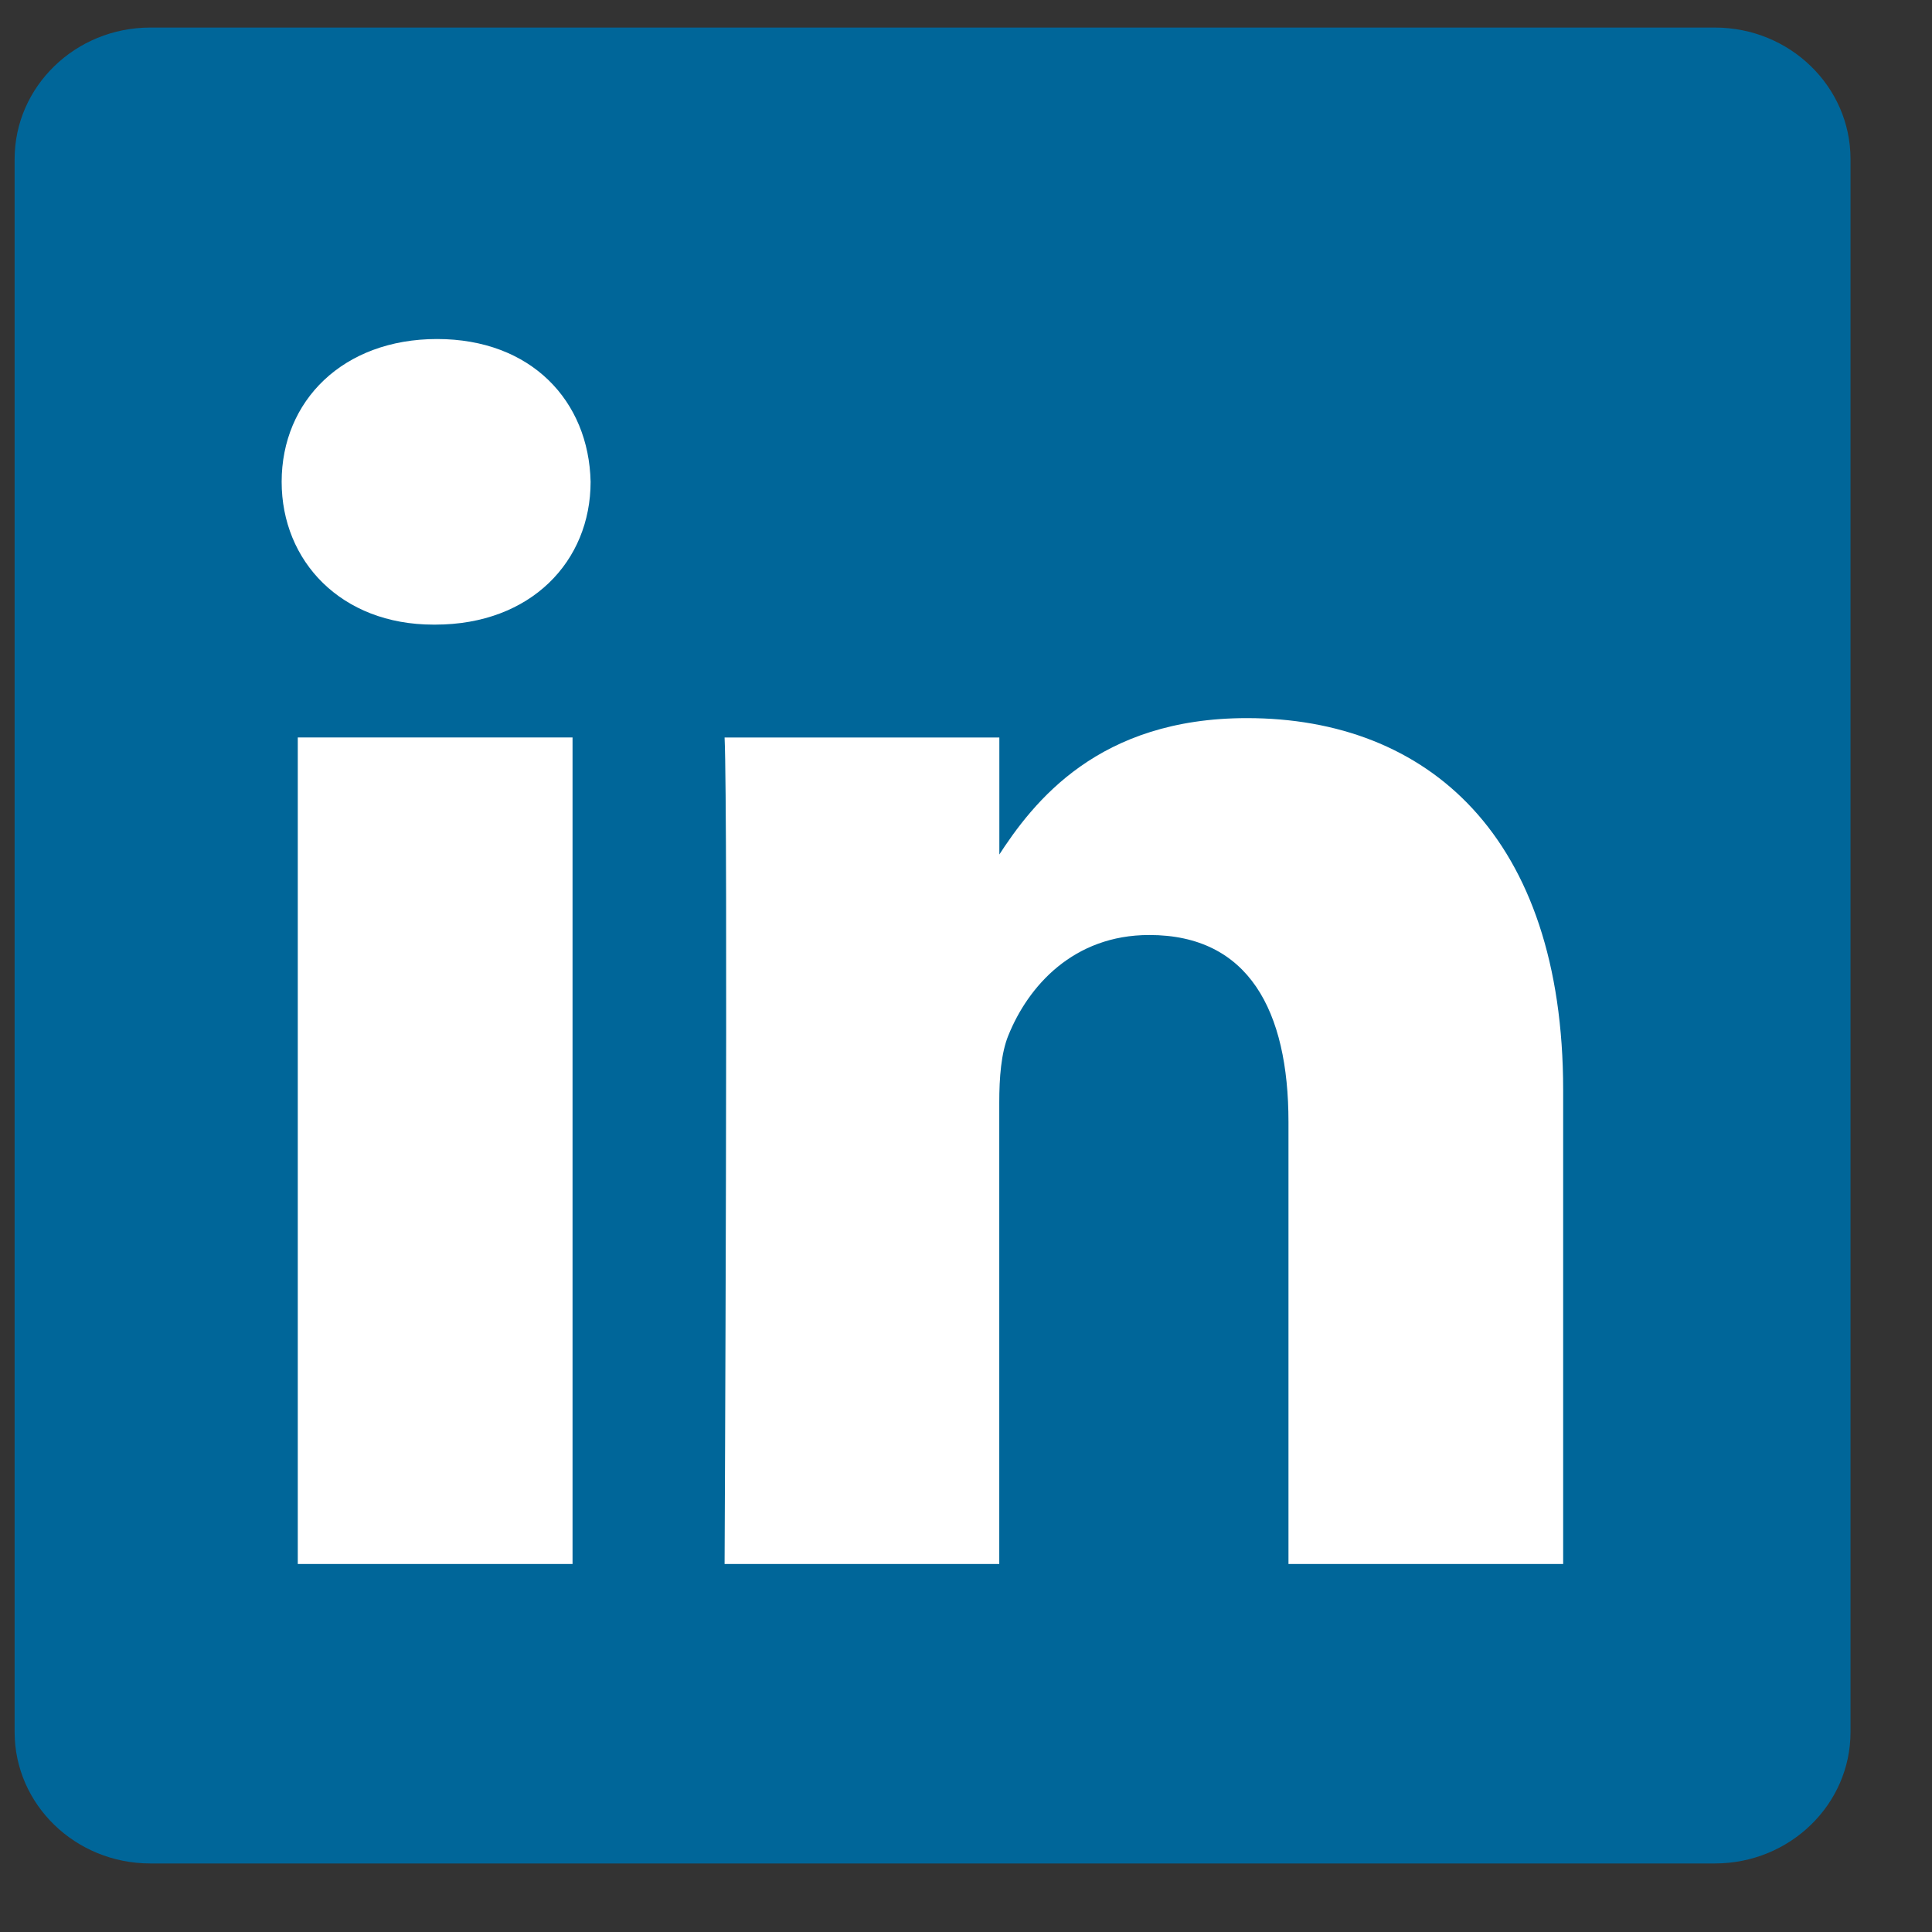
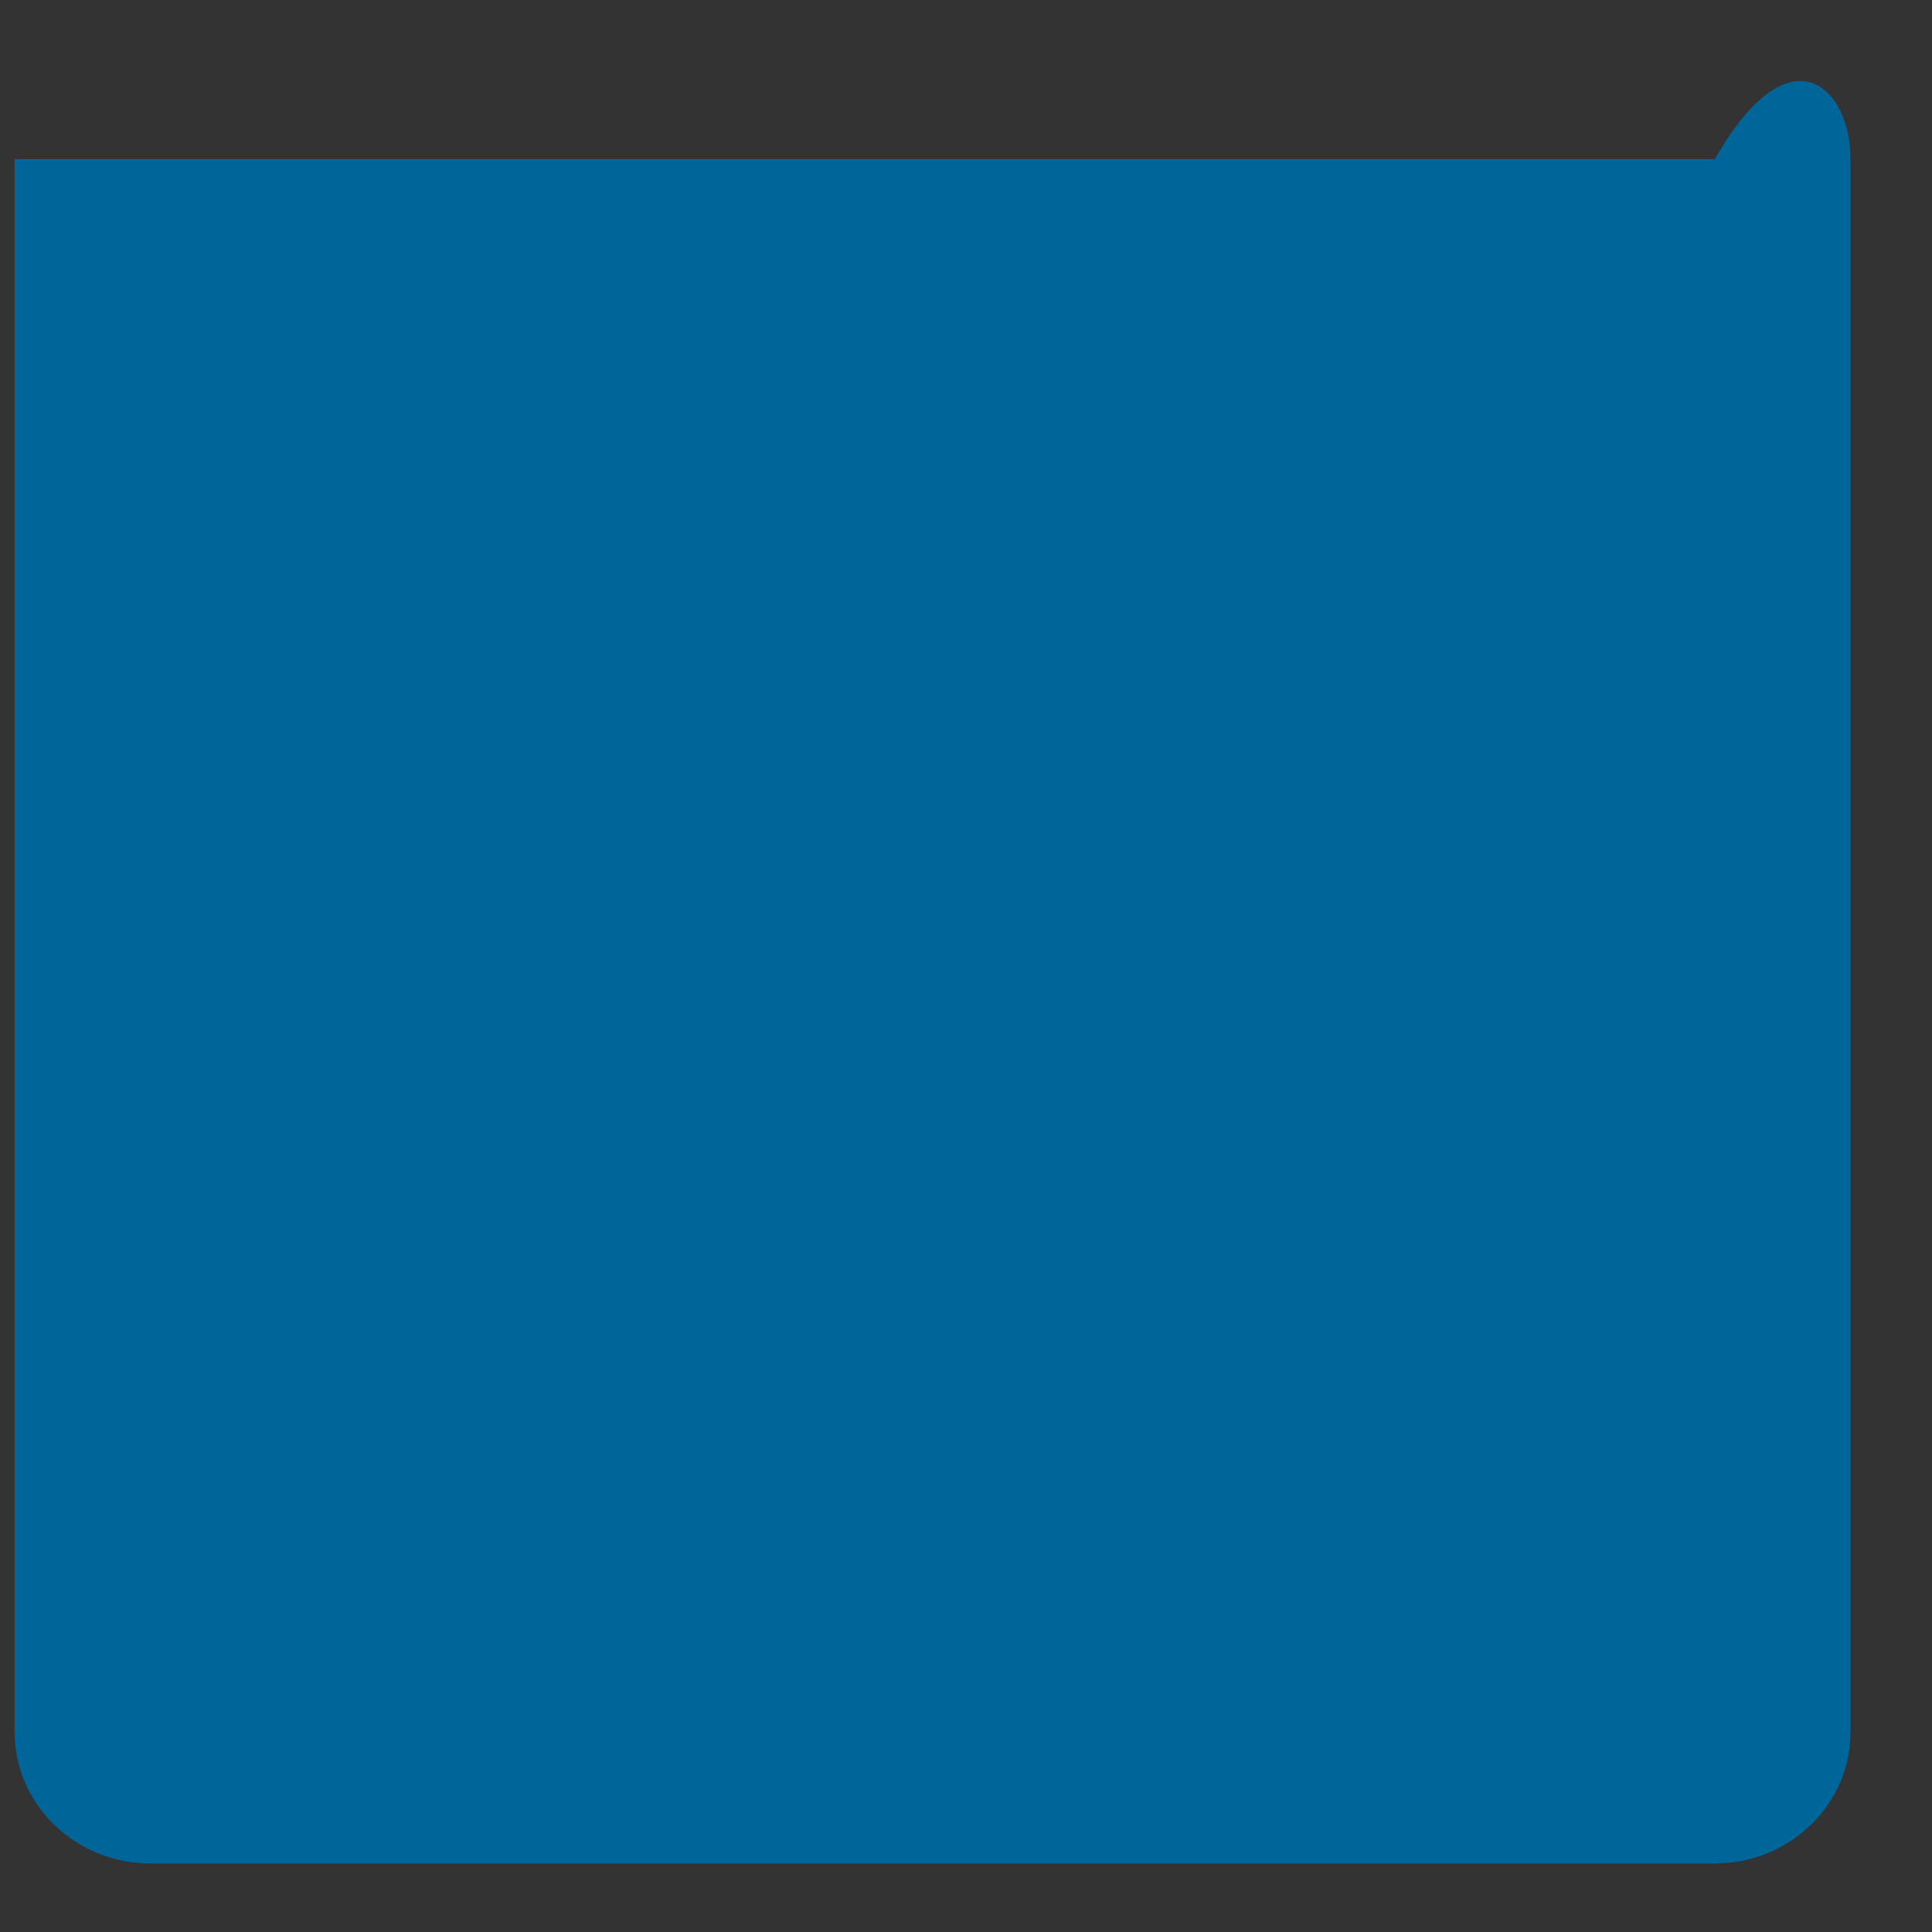
<svg xmlns="http://www.w3.org/2000/svg" width="23" height="23" viewBox="0 0 23 23" fill="none">
  <rect x="0" y="0" width="23" height="23" fill="#333333" stroke="none" />
-   <path d="M0.174 1.894C0.174 1.03 0.898 0.328 1.789 0.328H20.415C21.307 0.328 22.03 1.03 22.03 1.894V20.619C22.03 21.483 21.307 22.184 20.415 22.184H1.789C0.898 22.184 0.174 21.483 0.174 20.619V1.893V1.894Z" fill="#006699" />
-   <path d="M6.816 18.619V8.779H3.545V18.619H6.816H6.816ZM5.181 7.436C6.322 7.436 7.031 6.681 7.031 5.736C7.01 4.771 6.322 4.036 5.203 4.036C4.084 4.036 3.353 4.771 3.353 5.736C3.353 6.681 4.062 7.436 5.16 7.436H5.181L5.181 7.436ZM8.626 18.619H11.896V13.125C11.896 12.831 11.918 12.537 12.004 12.327C12.241 11.739 12.779 11.131 13.682 11.131C14.866 11.131 15.339 12.033 15.339 13.356V18.619H18.609V12.977C18.609 9.955 16.996 8.549 14.844 8.549C13.08 8.549 12.306 9.535 11.875 10.206H11.897V8.78H8.626C8.669 9.703 8.626 18.62 8.626 18.62L8.626 18.619Z" fill="white" />
+   <path d="M0.174 1.894H20.415C21.307 0.328 22.03 1.03 22.03 1.894V20.619C22.03 21.483 21.307 22.184 20.415 22.184H1.789C0.898 22.184 0.174 21.483 0.174 20.619V1.893V1.894Z" fill="#006699" />
</svg>